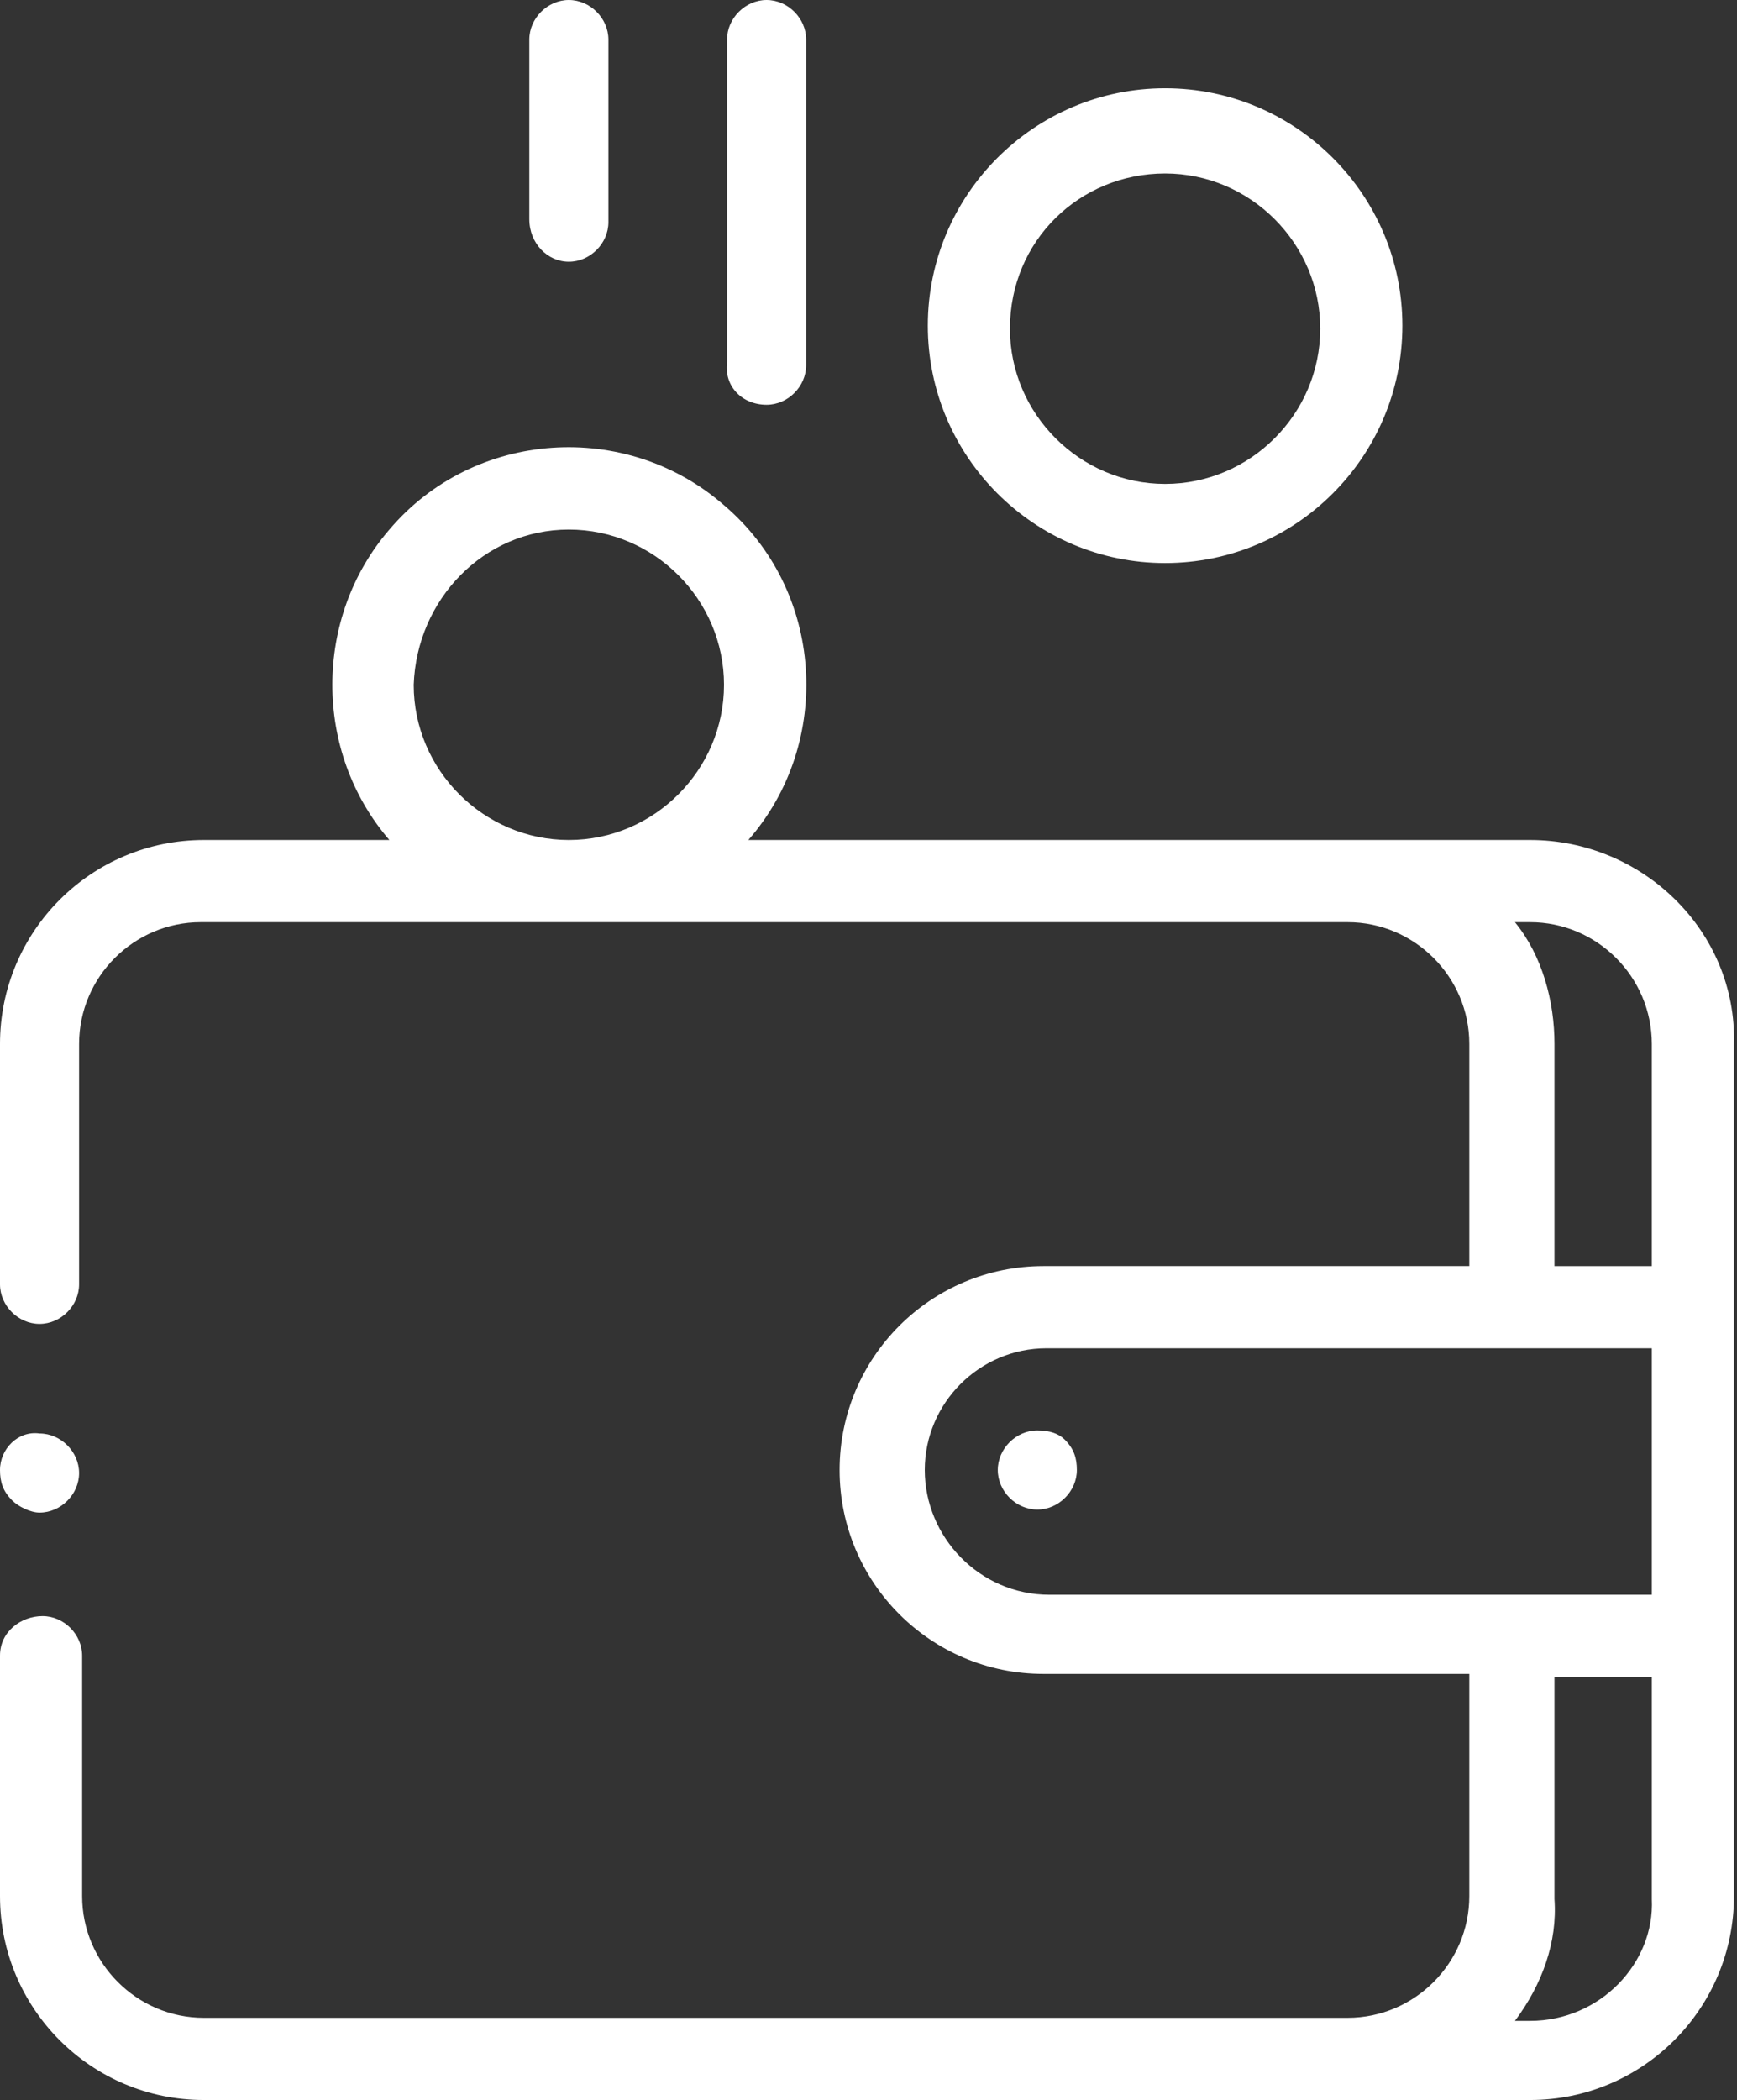
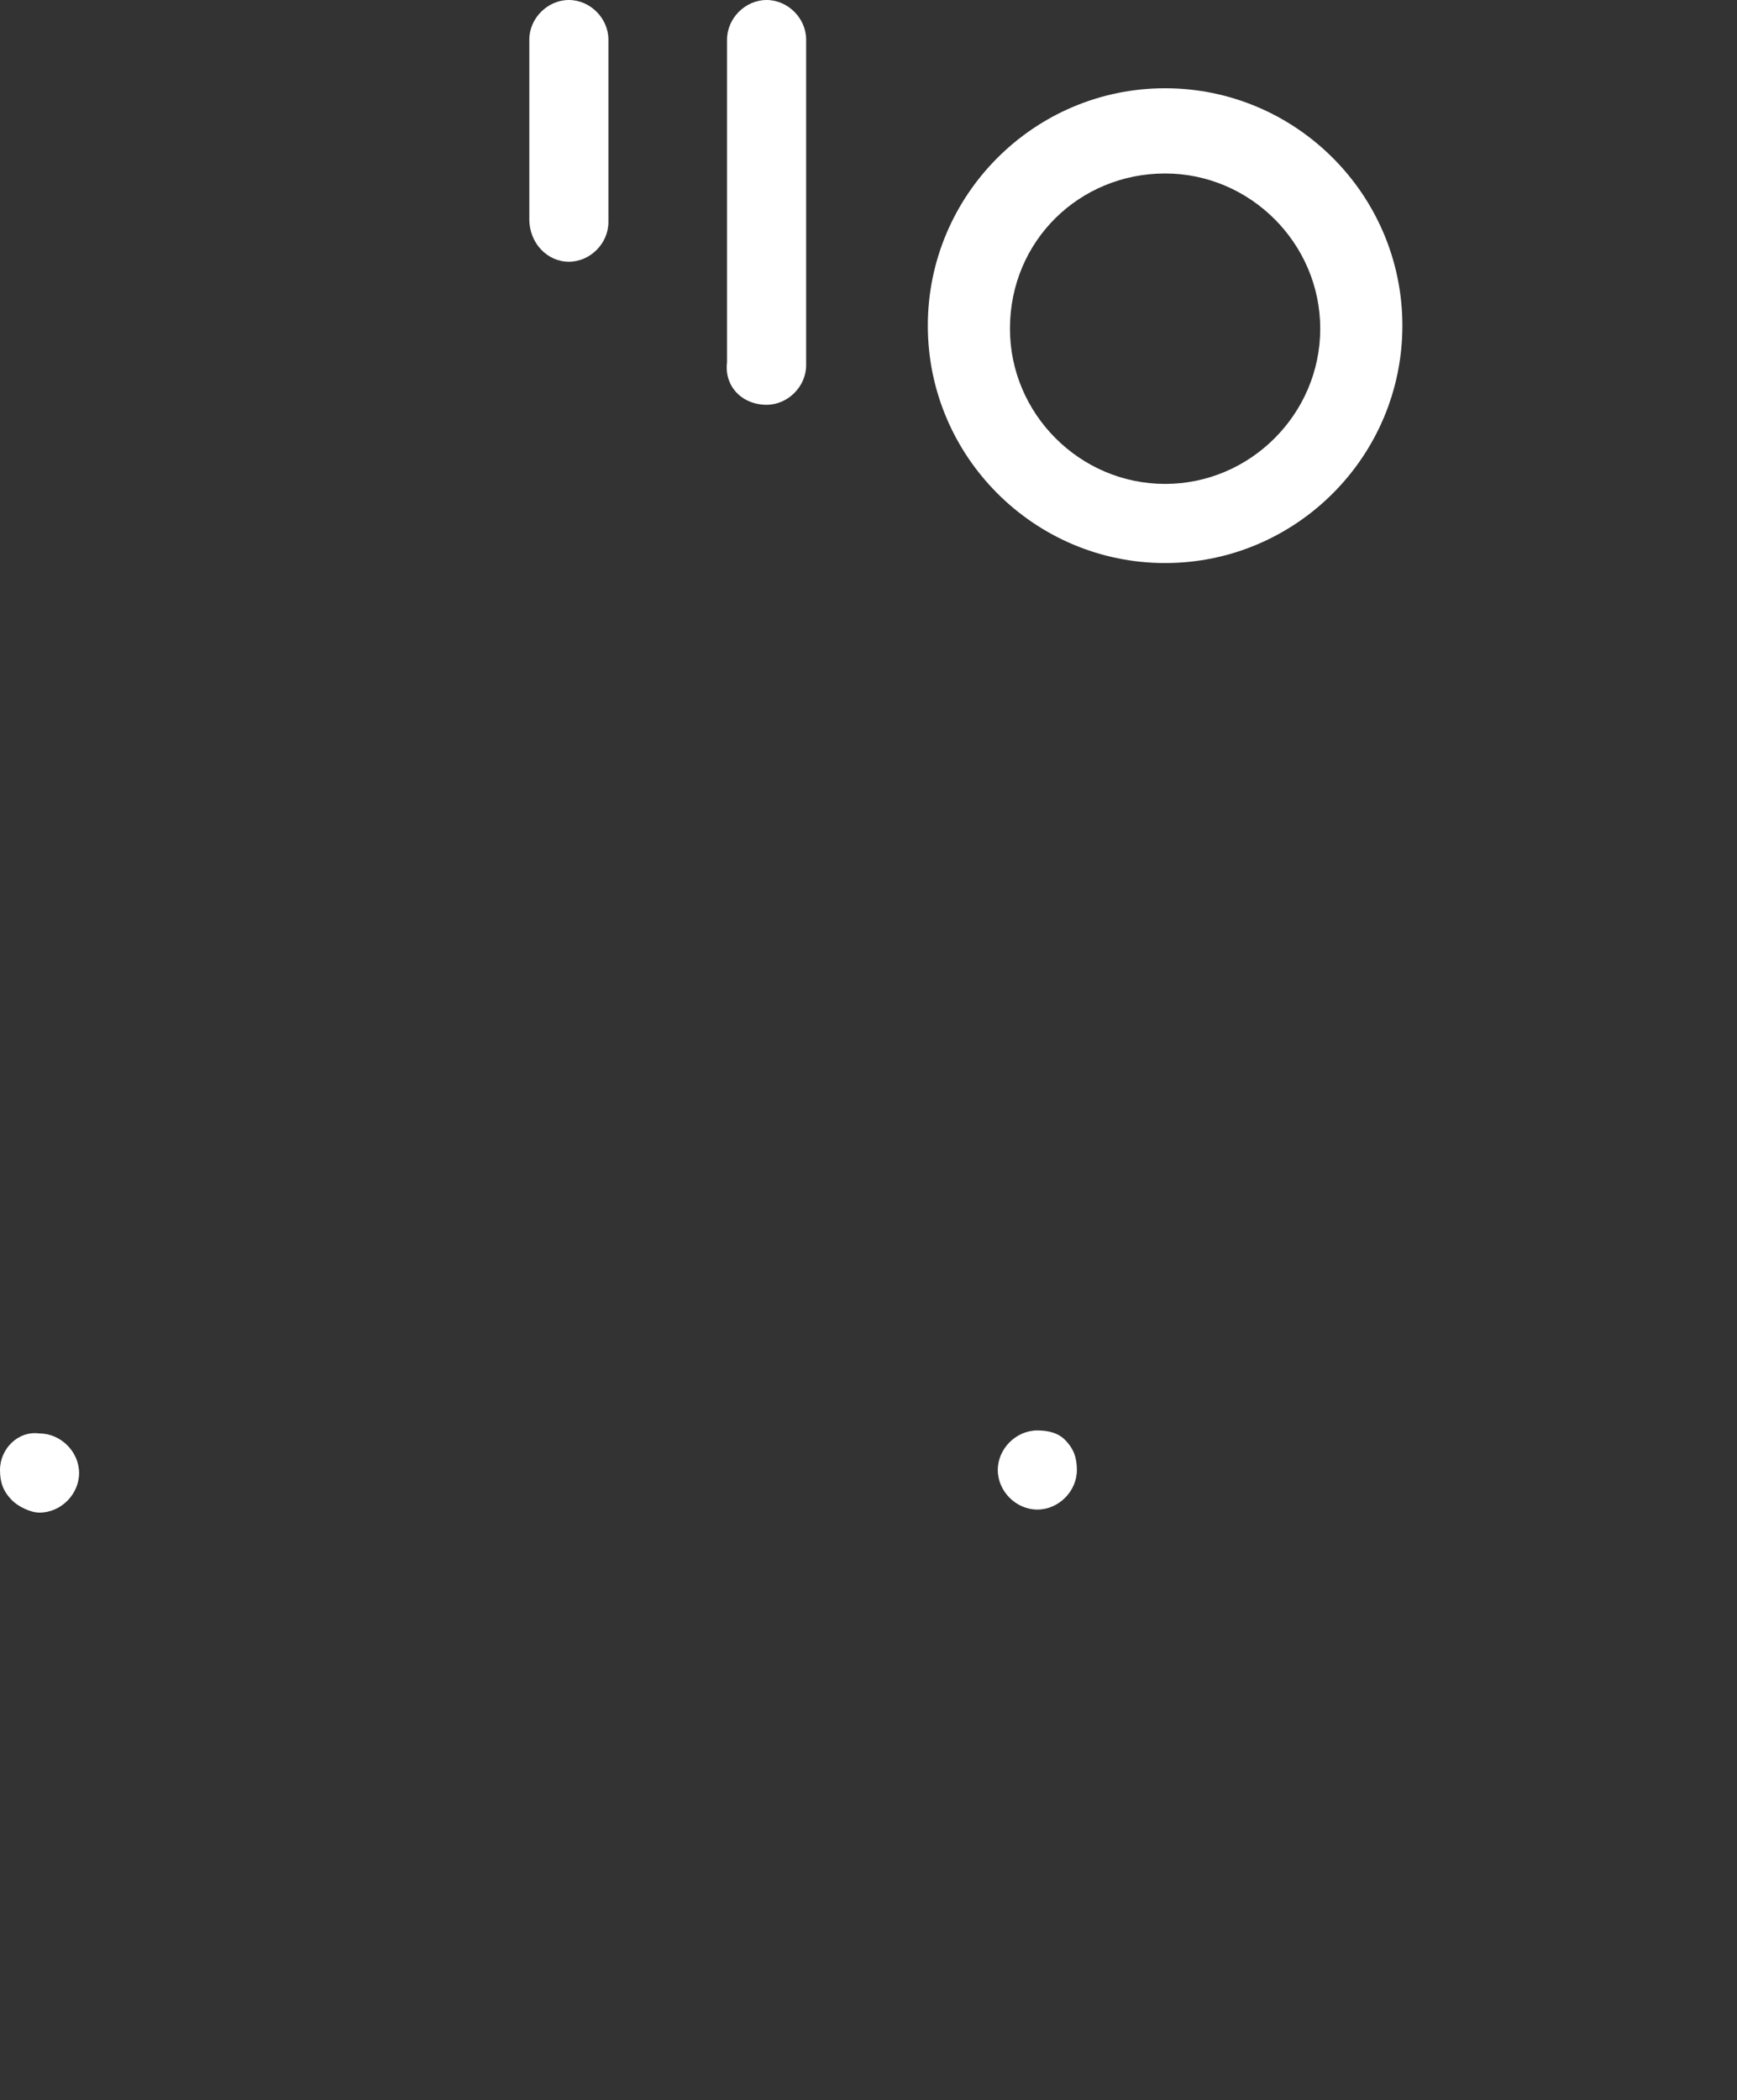
<svg xmlns="http://www.w3.org/2000/svg" version="1.1" id="Layer_1" x="0px" y="0px" width="57.1px" height="69px" viewBox="0 0 57.1 69" style="enable-background:new 0 0 57.1 69;" xml:space="preserve">
  <rect x="0" y="0" width="57.1" height="69" fill="#333333" stroke="none" />
  <style type="text/css"> .st0{fill:#FFFFFF;} </style>
  <g id="XMLID_779_" transform="translate(-44.532)">
    <g id="XMLID_484_" transform="translate(44.532)">
-       <path id="XMLID_581_" class="st0" d="M50.3,27.6H24.6c2.8-3.2,2.5-8.2-0.8-11c-3.2-2.8-8.2-2.5-11,0.8c-2.5,2.9-2.5,7.3,0,10.2 H6.7c-3.7,0-6.7,3-6.7,6.7v7.9c0,0.7,0.6,1.3,1.3,1.3s1.3-0.6,1.3-1.3v-7.9c0-2.2,1.8-4,4-4h37.7c2.2,0,4,1.8,4,4v7.3h-14 c-3.7,0-6.7,3-6.7,6.7c0,3.7,3,6.7,6.7,6.7c0,0,0,0,0,0h14v7.3c0,2.2-1.8,4-4,4H6.7c-2.2,0-4-1.8-4-4v-7.9c0-0.7-0.6-1.3-1.3-1.3 S0,53.6,0,54.4v7.9C0,66,3,69,6.7,69h43.6c3.7,0,6.7-3,6.7-6.7v-28C57.1,30.6,54,27.6,50.3,27.6z M18.7,17.4 c2.8,0,5.1,2.3,5.1,5.1c0,2.8-2.3,5.1-5.1,5.1s-5.1-2.3-5.1-5.1C13.7,19.7,15.9,17.4,18.7,17.4z M49.8,30.3h0.5c2.2,0,4,1.8,4,4 v7.3h-3.2v-7.3C51.1,32.9,50.7,31.4,49.8,30.3z M30.4,48.3c0-2.2,1.8-4,4-4h19.9v8.1H34.5C32.2,52.4,30.4,50.5,30.4,48.3z M50.3,66.4h-0.5c0.9-1.2,1.4-2.6,1.3-4v-7.3h3.2v7.3C54.4,64.5,52.6,66.4,50.3,66.4z" />
      <path id="XMLID_1260_" class="st0" d="M34.1,47c-0.7,0-1.3,0.6-1.3,1.3c0,0.7,0.6,1.3,1.3,1.3s1.3-0.6,1.3-1.3 c0-0.4-0.1-0.7-0.4-1C34.8,47.1,34.5,47,34.1,47z" />
      <path id="XMLID_1711_" class="st0" d="M38.3,18.5c4.3,0,7.8-3.5,7.8-7.8c0-4.3-3.5-7.8-7.8-7.8s-7.8,3.5-7.8,7.8c0,0,0,0,0,0 C30.5,15,34,18.5,38.3,18.5z M38.3,5.7c2.8,0,5.1,2.3,5.1,5.1s-2.3,5.1-5.1,5.1c-2.8,0-5.1-2.3-5.1-5.1 C33.2,7.9,35.5,5.7,38.3,5.7z" />
      <path id="XMLID_1712_" class="st0" d="M25.2,13.3c0.7,0,1.3-0.6,1.3-1.3V1.3c0-0.7-0.6-1.3-1.3-1.3c-0.7,0-1.3,0.6-1.3,1.3v10.6 C23.8,12.7,24.4,13.3,25.2,13.3C25.2,13.3,25.2,13.3,25.2,13.3z" />
      <path id="XMLID_1757_" class="st0" d="M18.7,8.6c0.7,0,1.3-0.6,1.3-1.3V1.3c0-0.7-0.6-1.3-1.3-1.3c-0.7,0-1.3,0.6-1.3,1.3v5.9 C17.4,8,18,8.6,18.7,8.6C18.7,8.6,18.7,8.6,18.7,8.6z" />
      <path id="XMLID_1760_" class="st0" d="M1.3,49.7c0.7,0,1.3-0.6,1.3-1.3c0-0.7-0.6-1.3-1.3-1.3C0.6,47,0,47.6,0,48.3 c0,0.4,0.1,0.7,0.4,1C0.6,49.5,1,49.7,1.3,49.7z" />
    </g>
  </g>
</svg>